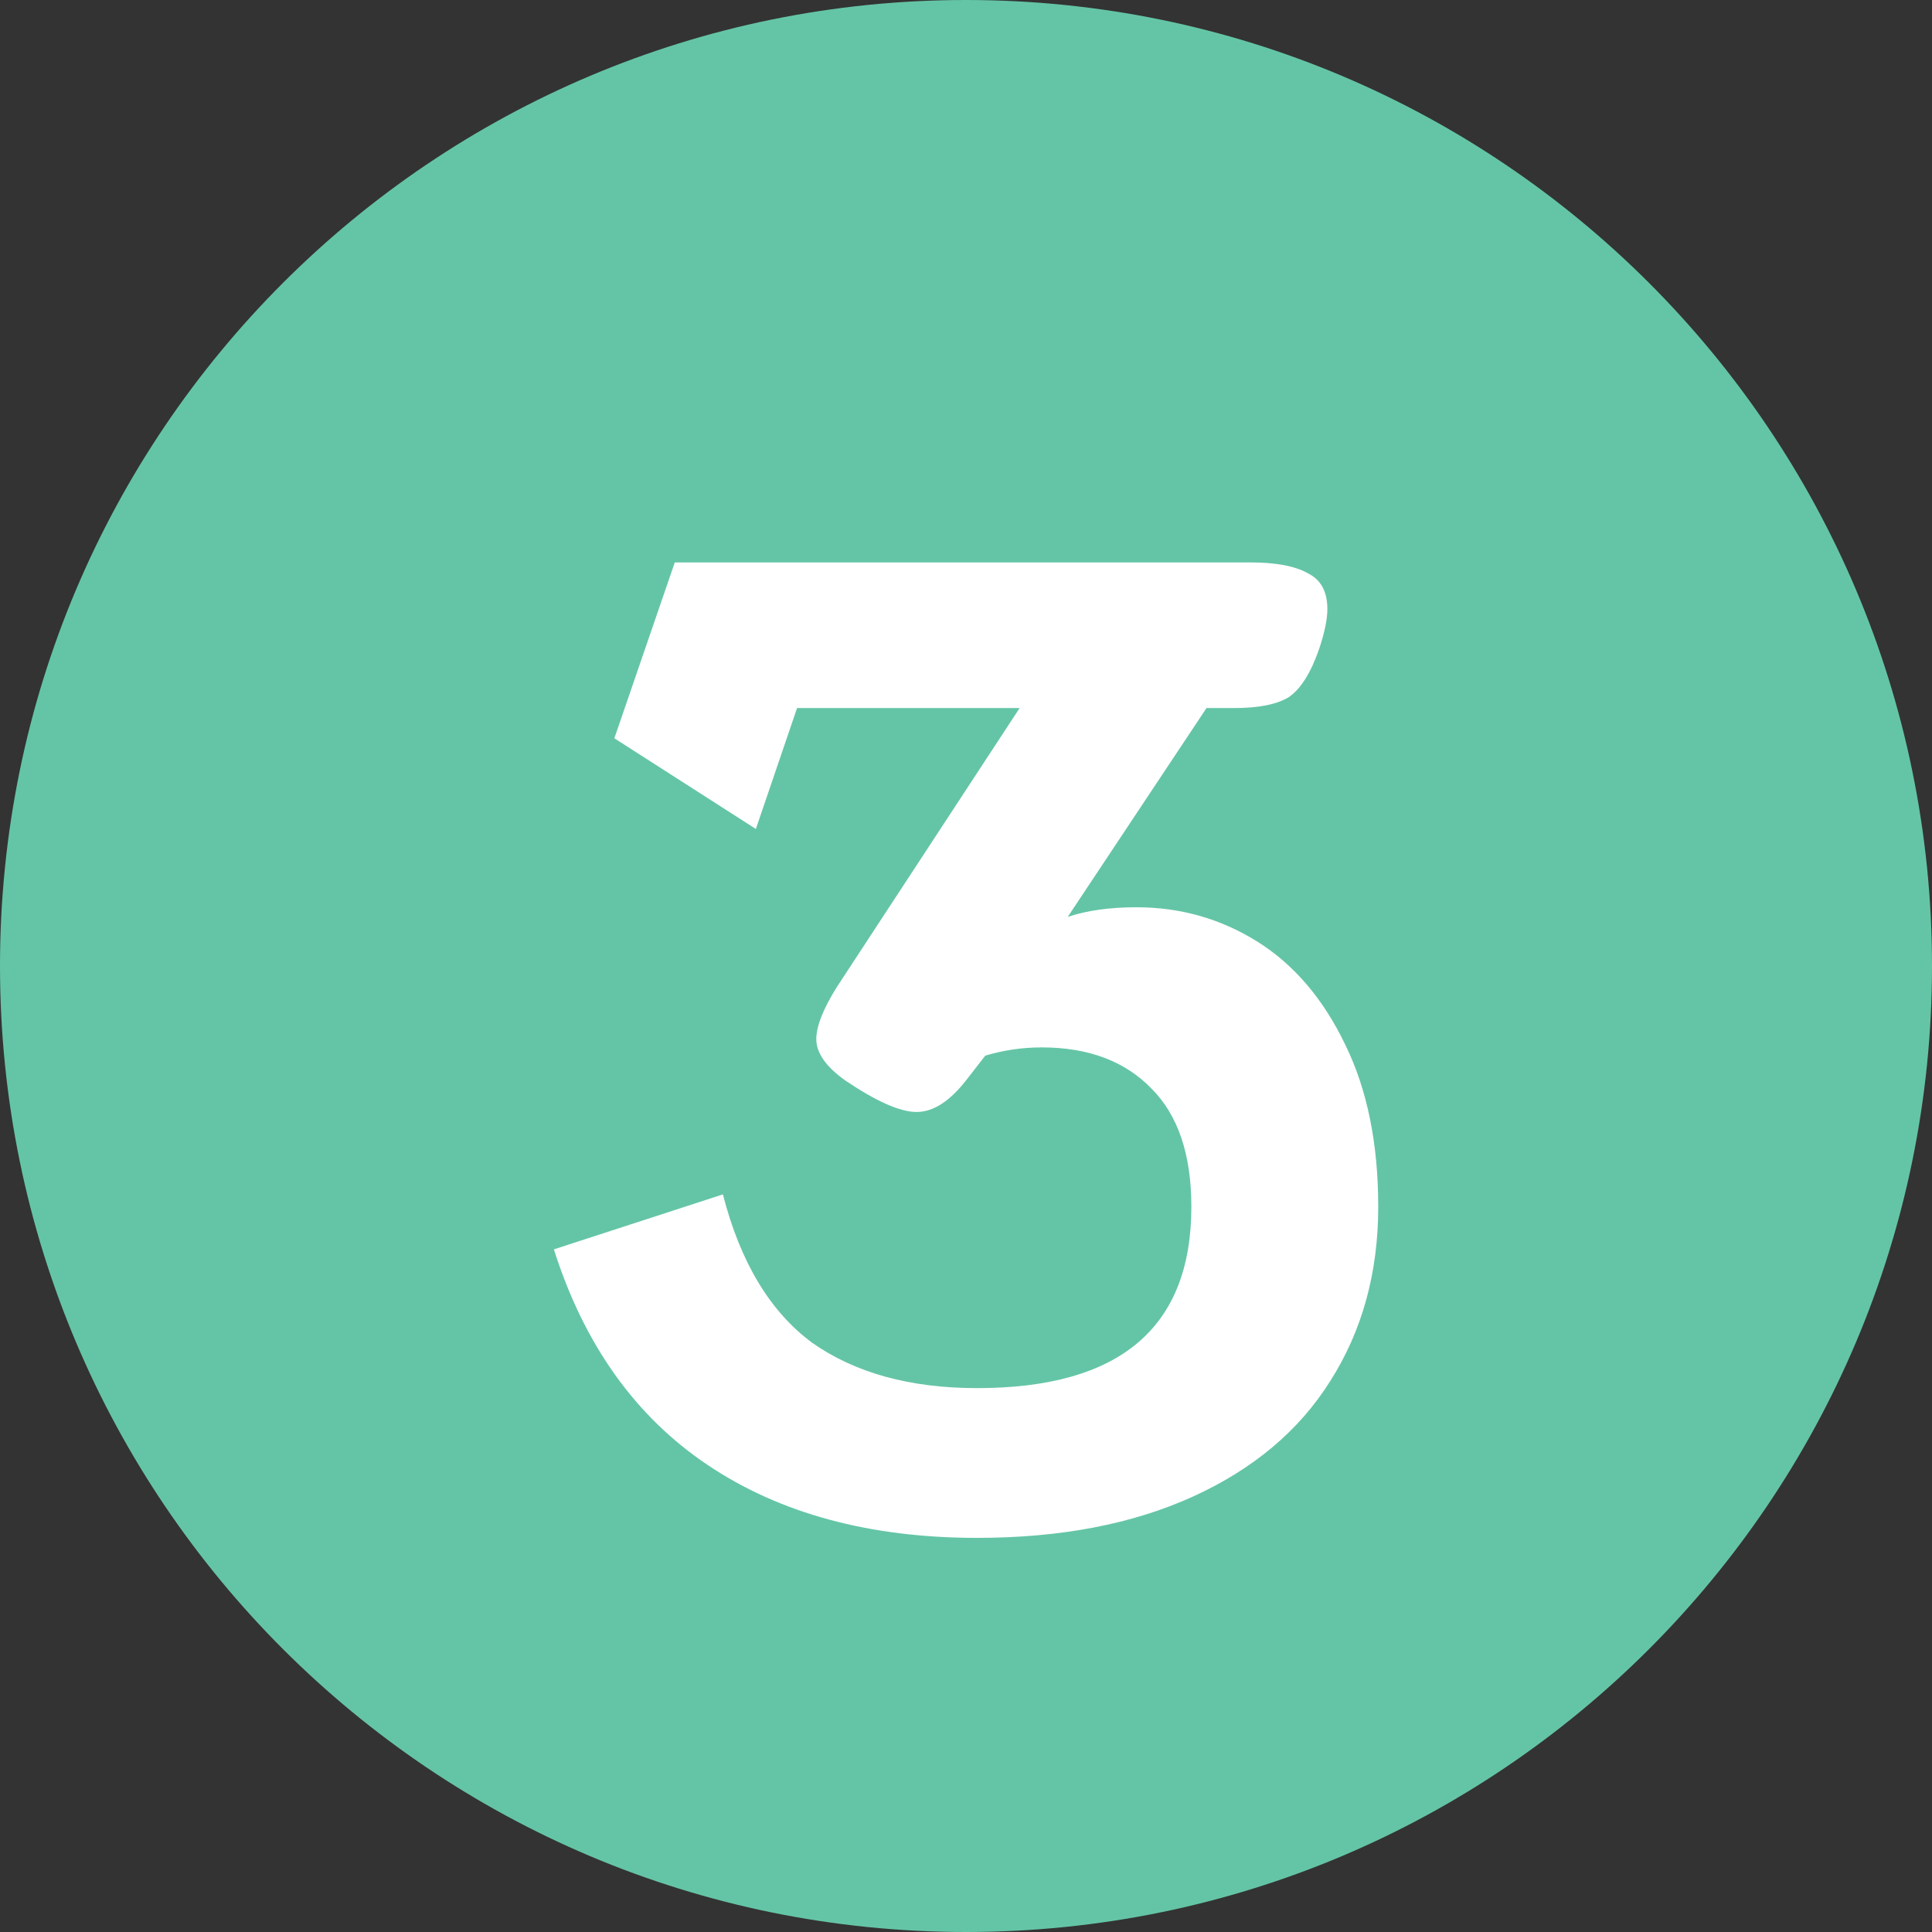
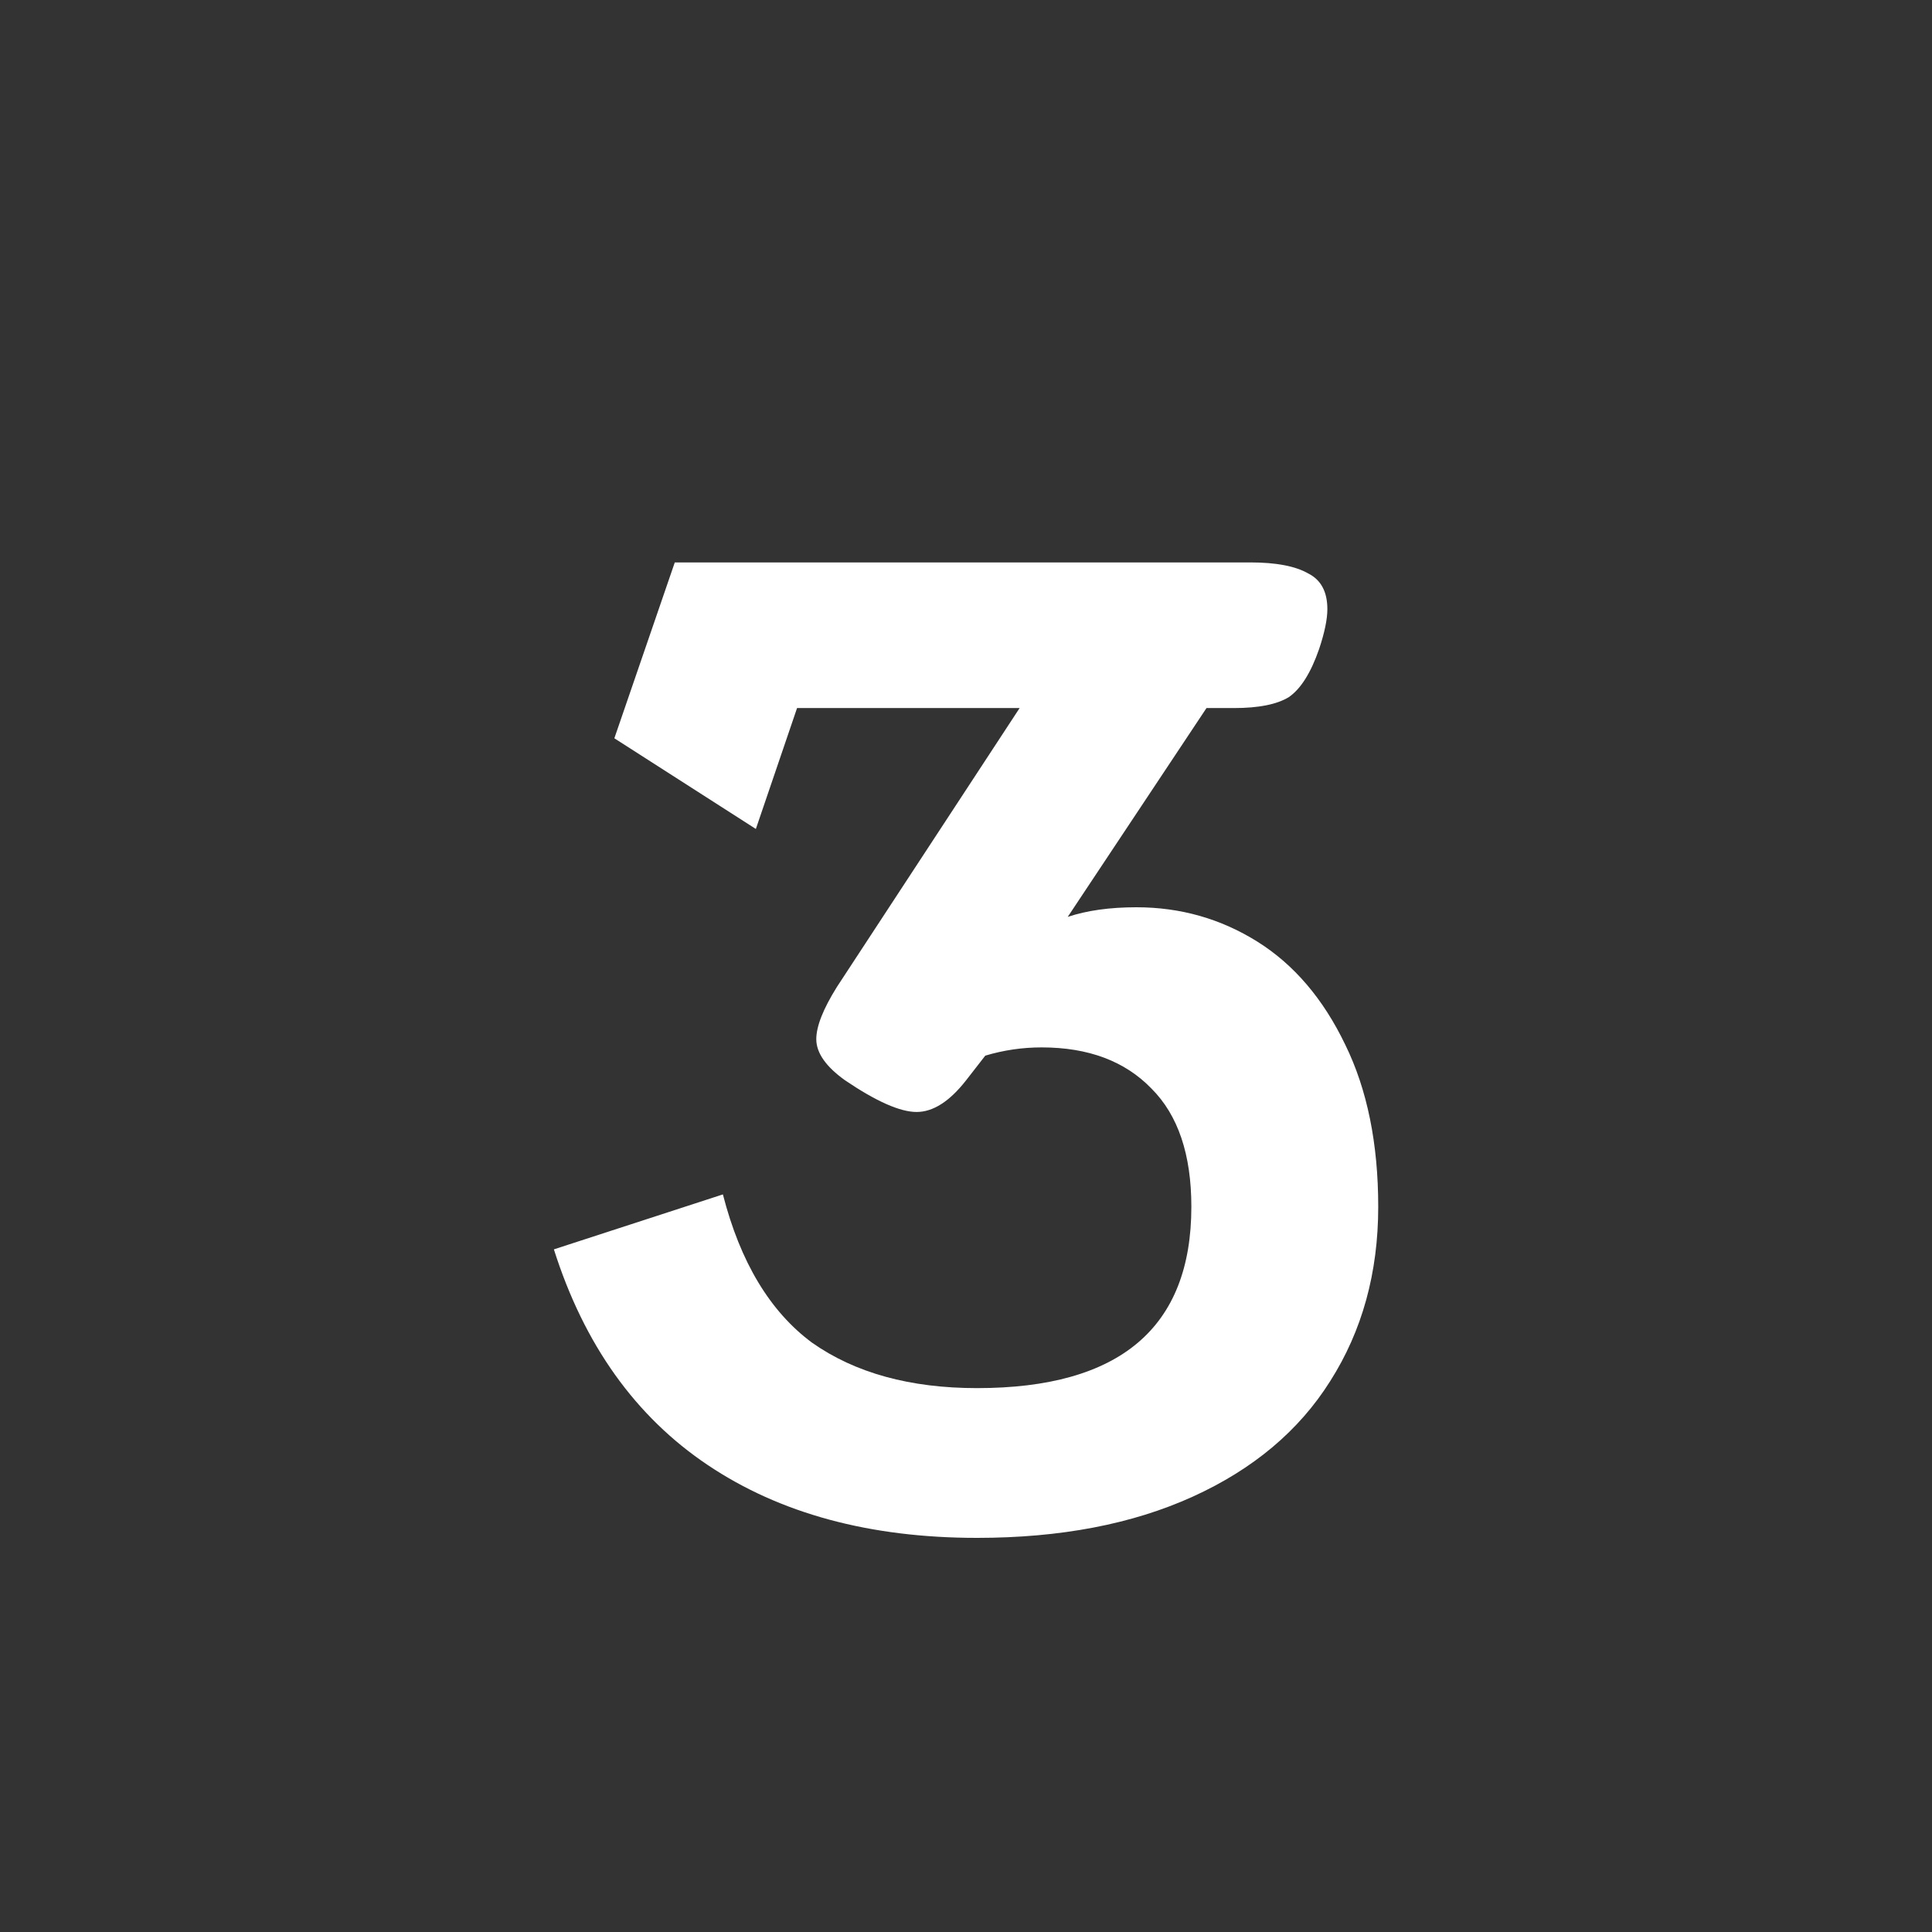
<svg xmlns="http://www.w3.org/2000/svg" width="90" height="90" viewBox="0 0 90 90" fill="none">
  <rect x="0" y="0" width="90" height="90" fill="#333333" stroke="none" />
-   <path d="M0 45C0 20.147 20.147 0 45 0V0C69.853 0 90 20.147 90 45V45C90 69.853 69.853 90 45 90V90C20.147 90 0 69.853 0 45V45Z" fill="#64C5A6" />
  <path d="M45.514 71.64C40.523 71.64 36.341 70.509 32.971 68.248C29.6 65.987 27.21 62.637 25.802 58.2L33.675 55.64C34.485 58.797 35.872 61.101 37.834 62.552C39.84 63.96 42.4 64.664 45.514 64.664C52.17 64.664 55.498 61.848 55.498 56.216C55.498 53.784 54.88 51.949 53.642 50.712C52.405 49.432 50.699 48.792 48.523 48.792C47.627 48.792 46.752 48.92 45.898 49.176L45.002 50.328C44.234 51.309 43.467 51.8 42.699 51.8C41.931 51.8 40.821 51.309 39.37 50.328C38.474 49.688 38.026 49.048 38.026 48.408C38.026 47.811 38.346 47 38.986 45.976L47.498 32.984H37.13L35.211 38.616L28.619 34.392L31.434 26.2H58.251C59.445 26.2 60.341 26.371 60.938 26.712C61.536 27.011 61.834 27.565 61.834 28.376C61.834 28.845 61.706 29.464 61.45 30.232C61.066 31.341 60.597 32.088 60.042 32.472C59.488 32.813 58.635 32.984 57.483 32.984H56.203L49.739 42.712C50.635 42.413 51.701 42.264 52.938 42.264C54.986 42.264 56.864 42.797 58.571 43.864C60.277 44.931 61.642 46.531 62.666 48.664C63.691 50.755 64.203 53.272 64.203 56.216C64.203 59.288 63.456 61.997 61.962 64.344C60.512 66.648 58.379 68.44 55.562 69.72C52.746 71 49.397 71.64 45.514 71.64Z" fill="white" />
</svg>